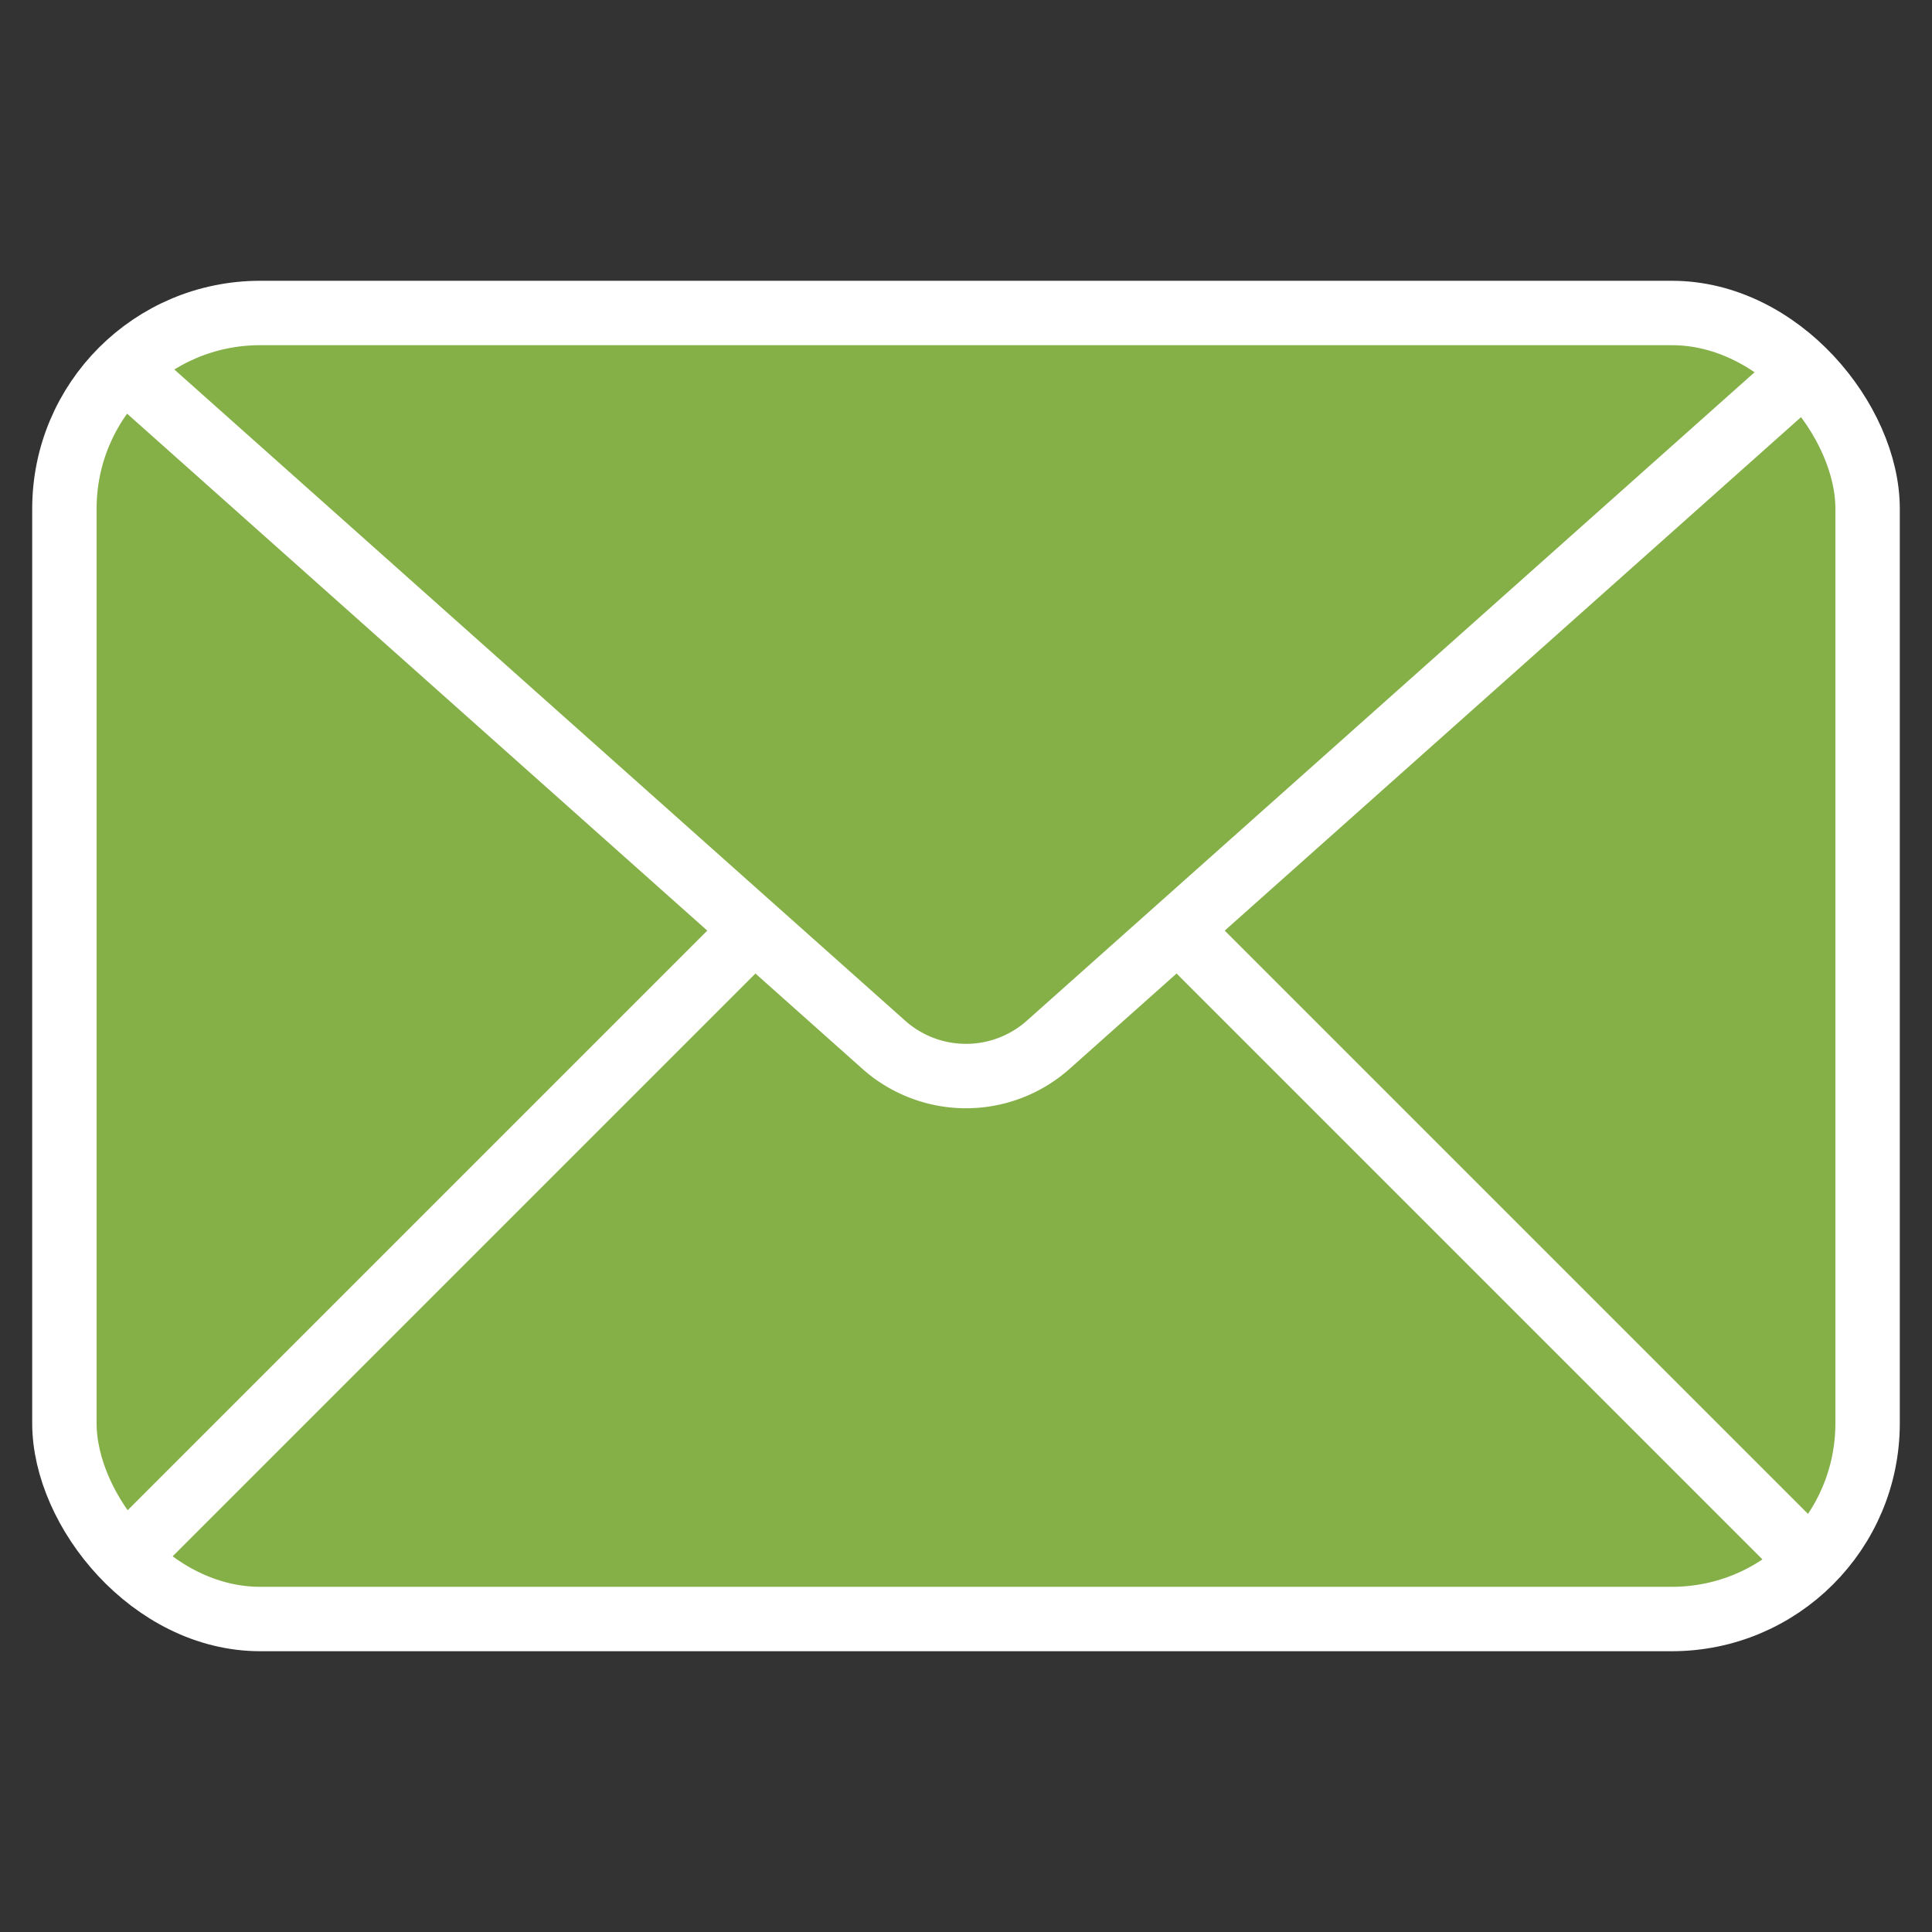
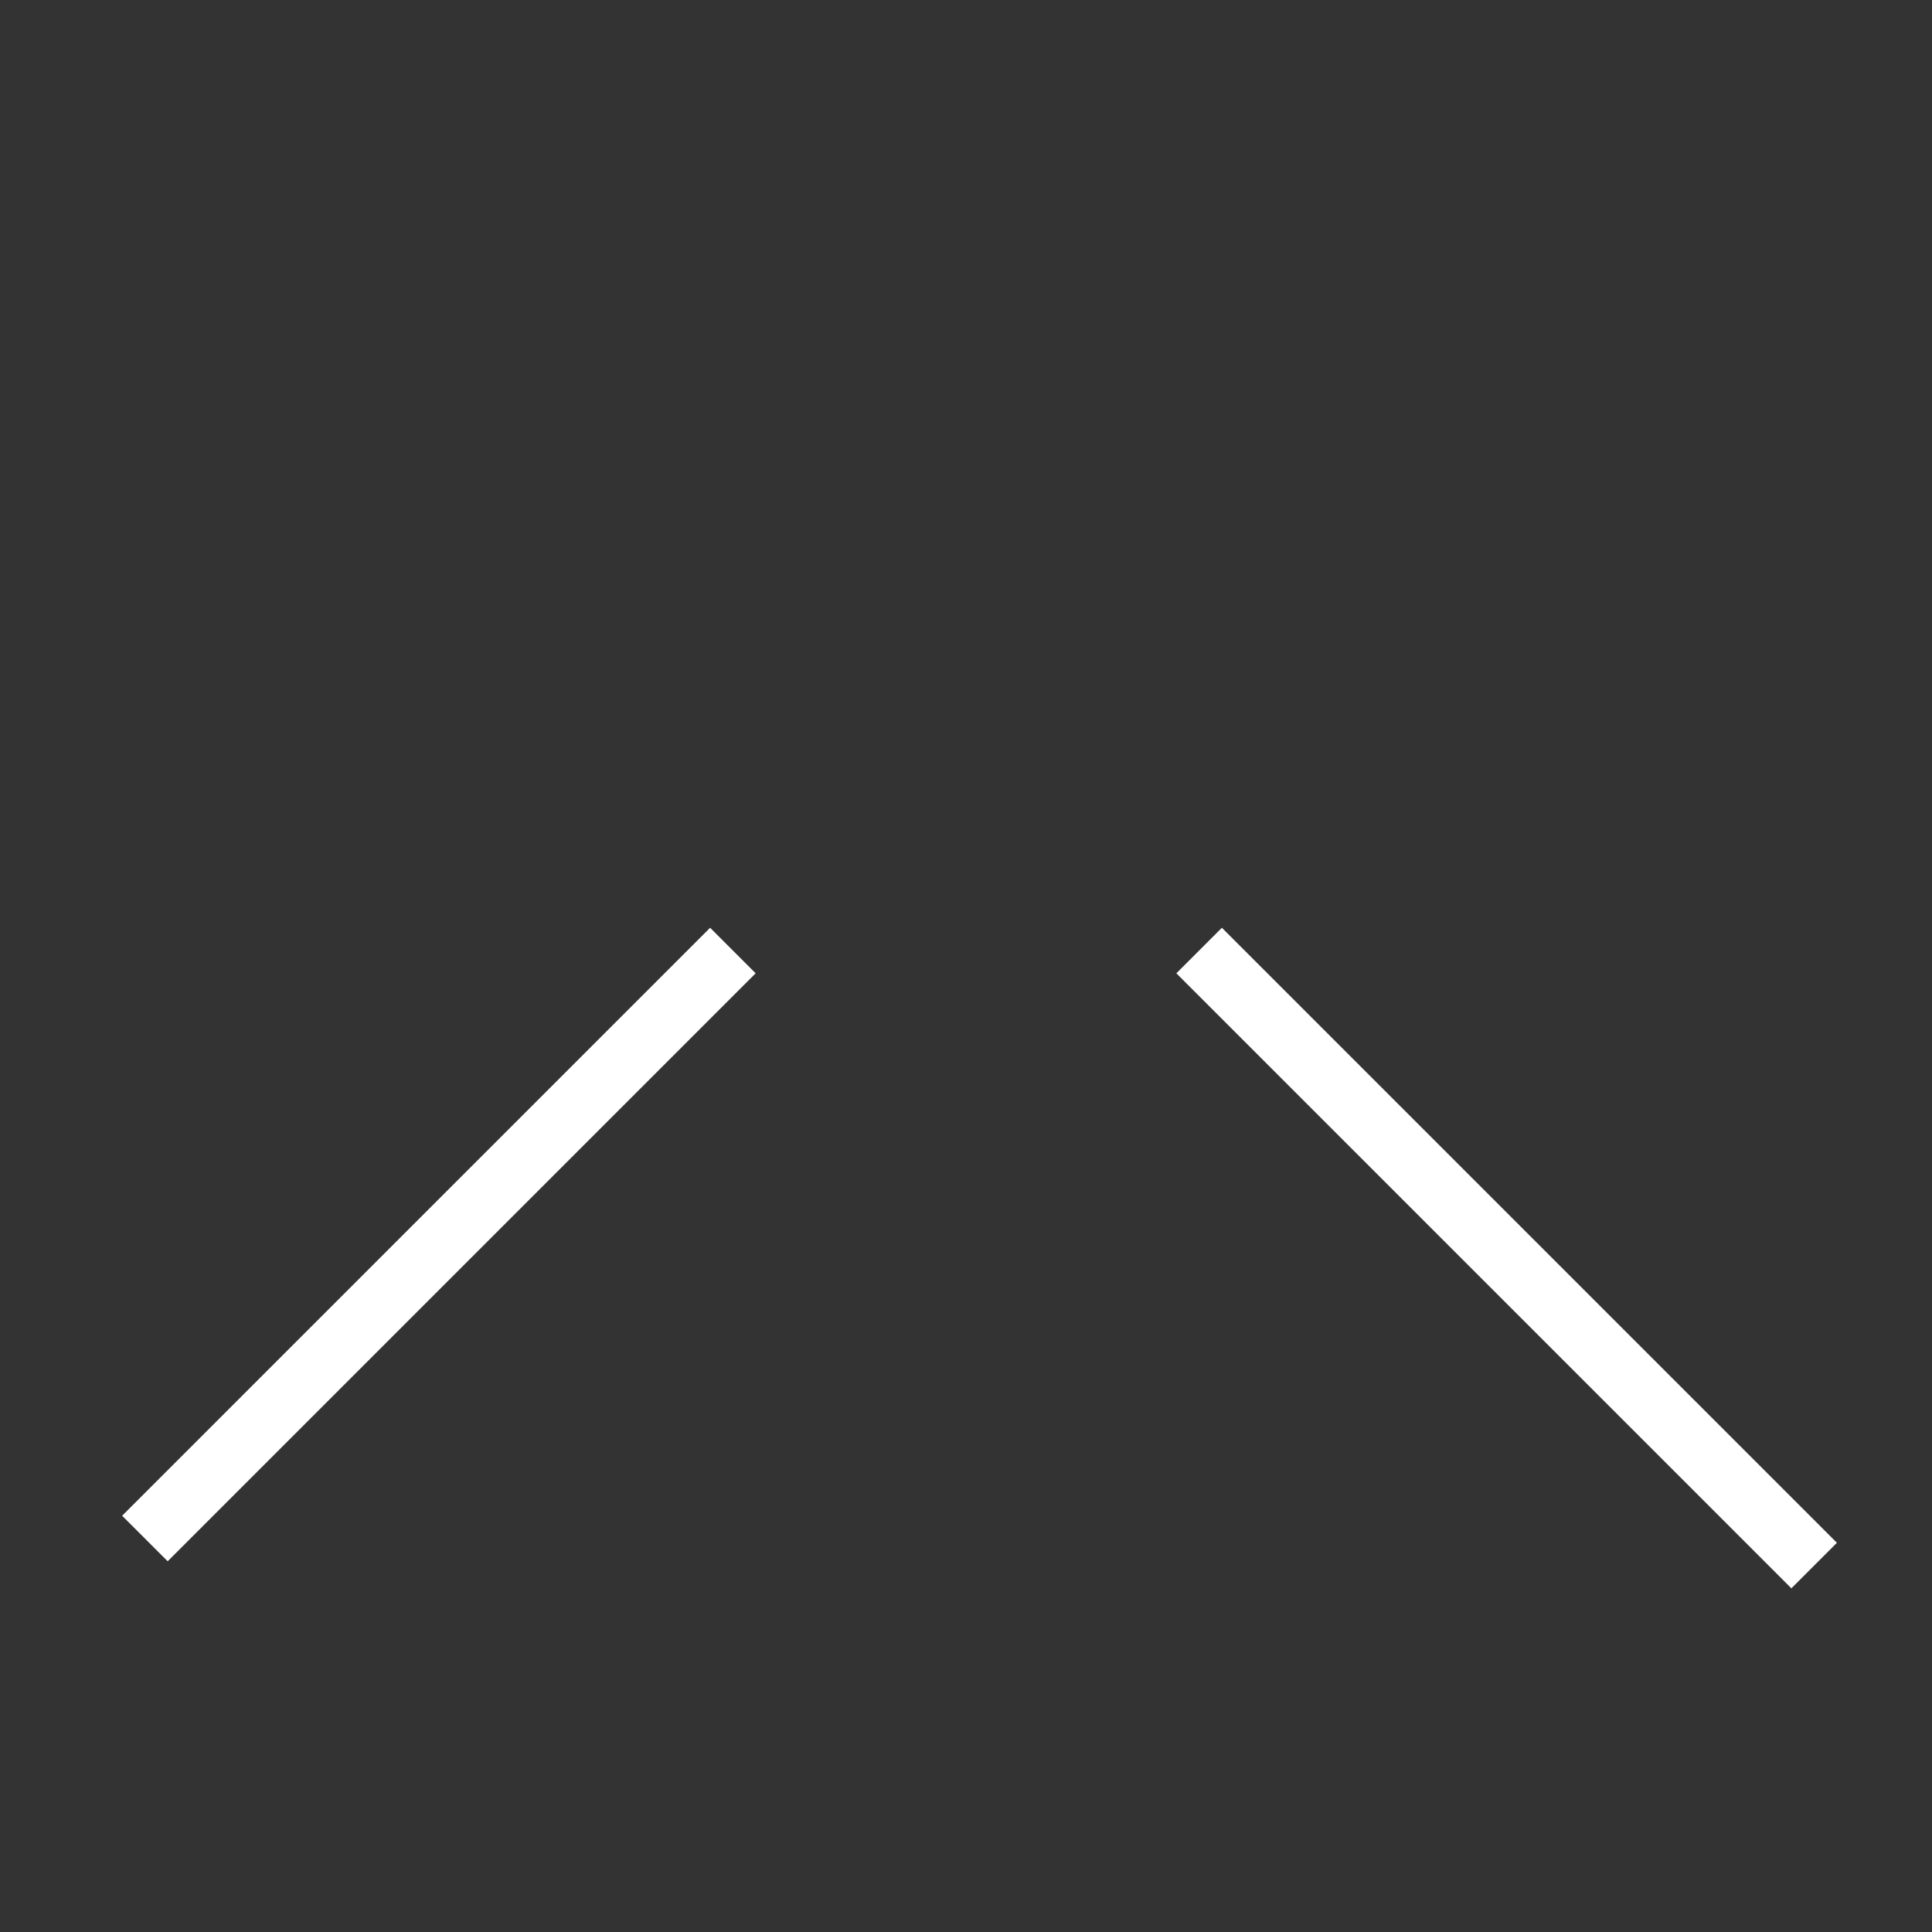
<svg xmlns="http://www.w3.org/2000/svg" id="Mail_R" data-name="Mail R" viewBox="0 0 30 30">
  <rect x="0" y="0" width="30" height="30" fill="#333333" stroke="none" />
  <defs>
    <style>.cls-1{fill:#85b048;stroke:#fff;stroke-miterlimit:10;}</style>
  </defs>
  <g id="Raggruppa_1615" data-name="Raggruppa 1615">
-     <rect class="cls-1" x="1" y="4.86" width="28" height="20.28" rx="3.04" />
-     <path class="cls-1" d="M2.25,6,13.72,16.22a1.92,1.92,0,0,0,2.56,0L27.75,6" />
    <line class="cls-1" x1="2.25" y1="23.89" x2="11.38" y2="14.76" />
    <line class="cls-1" x1="18.62" y1="14.76" x2="28.17" y2="24.31" />
  </g>
</svg>